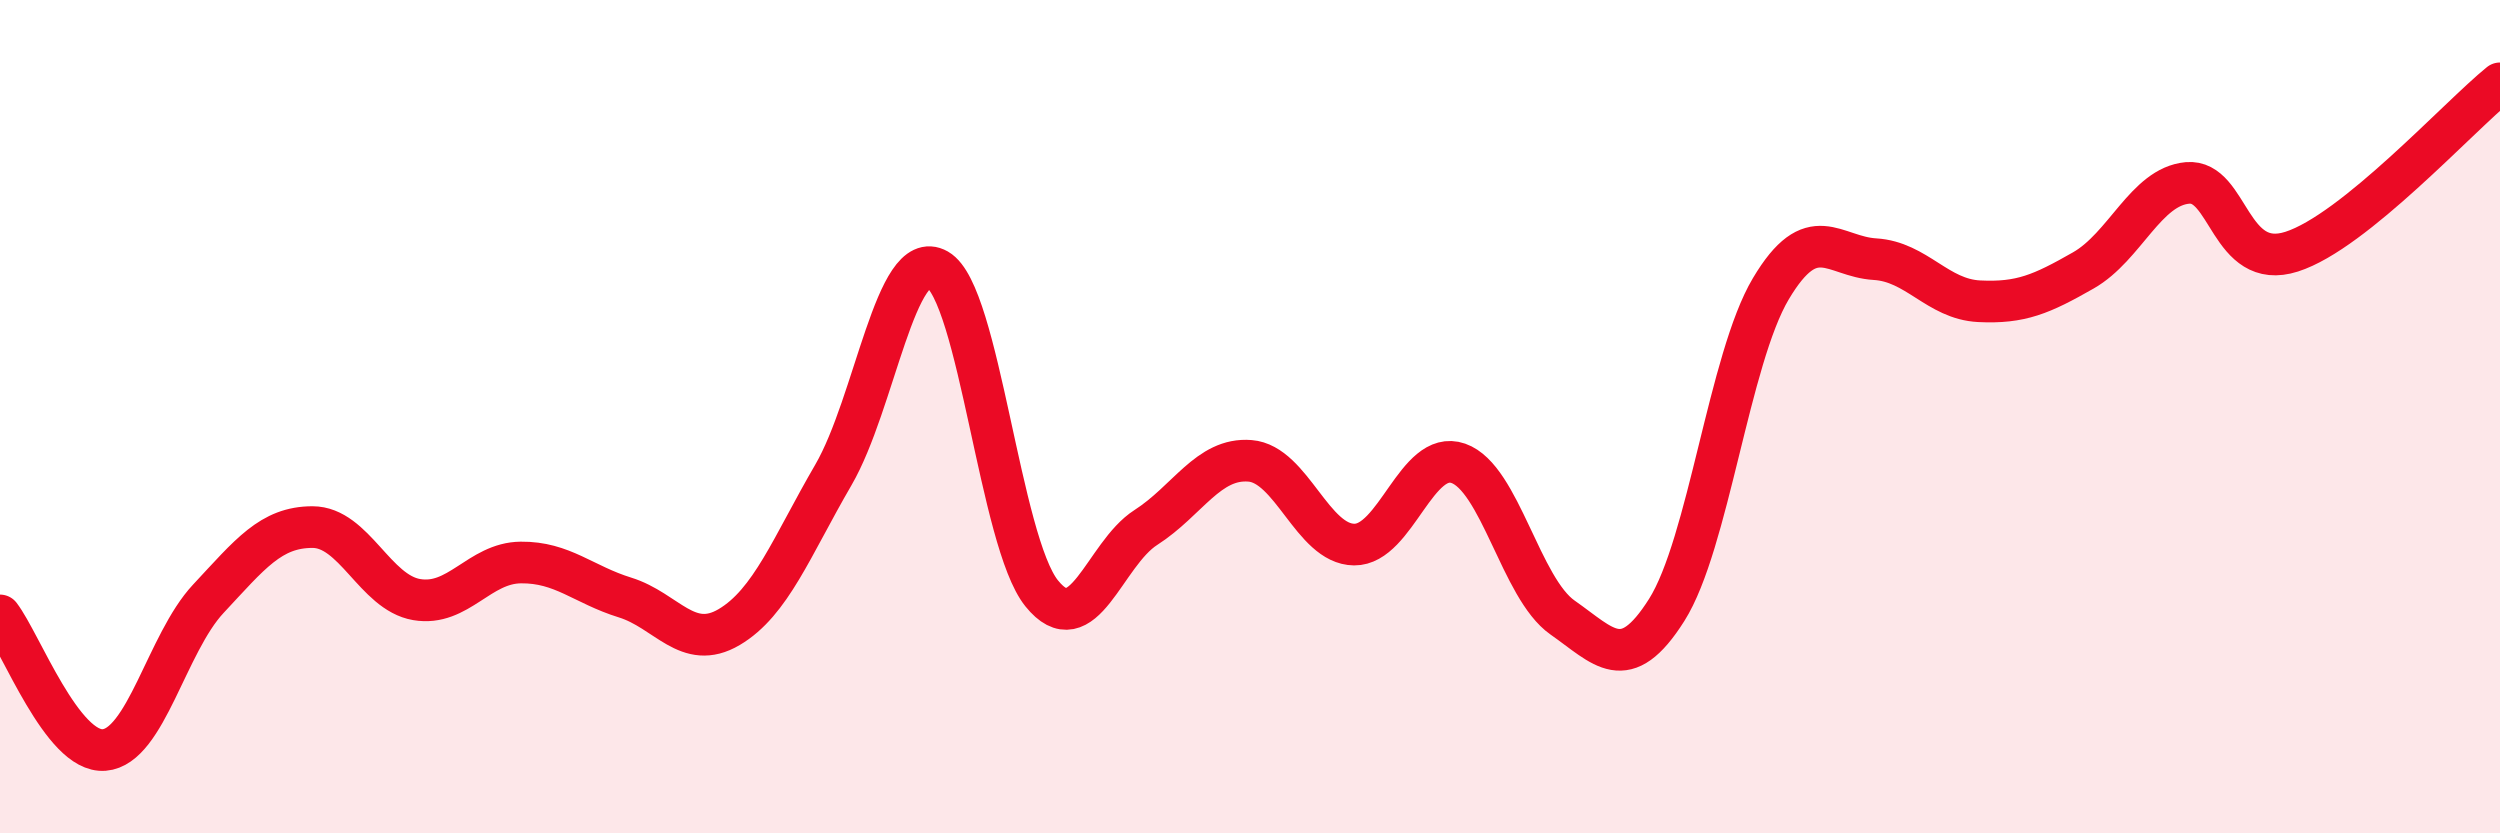
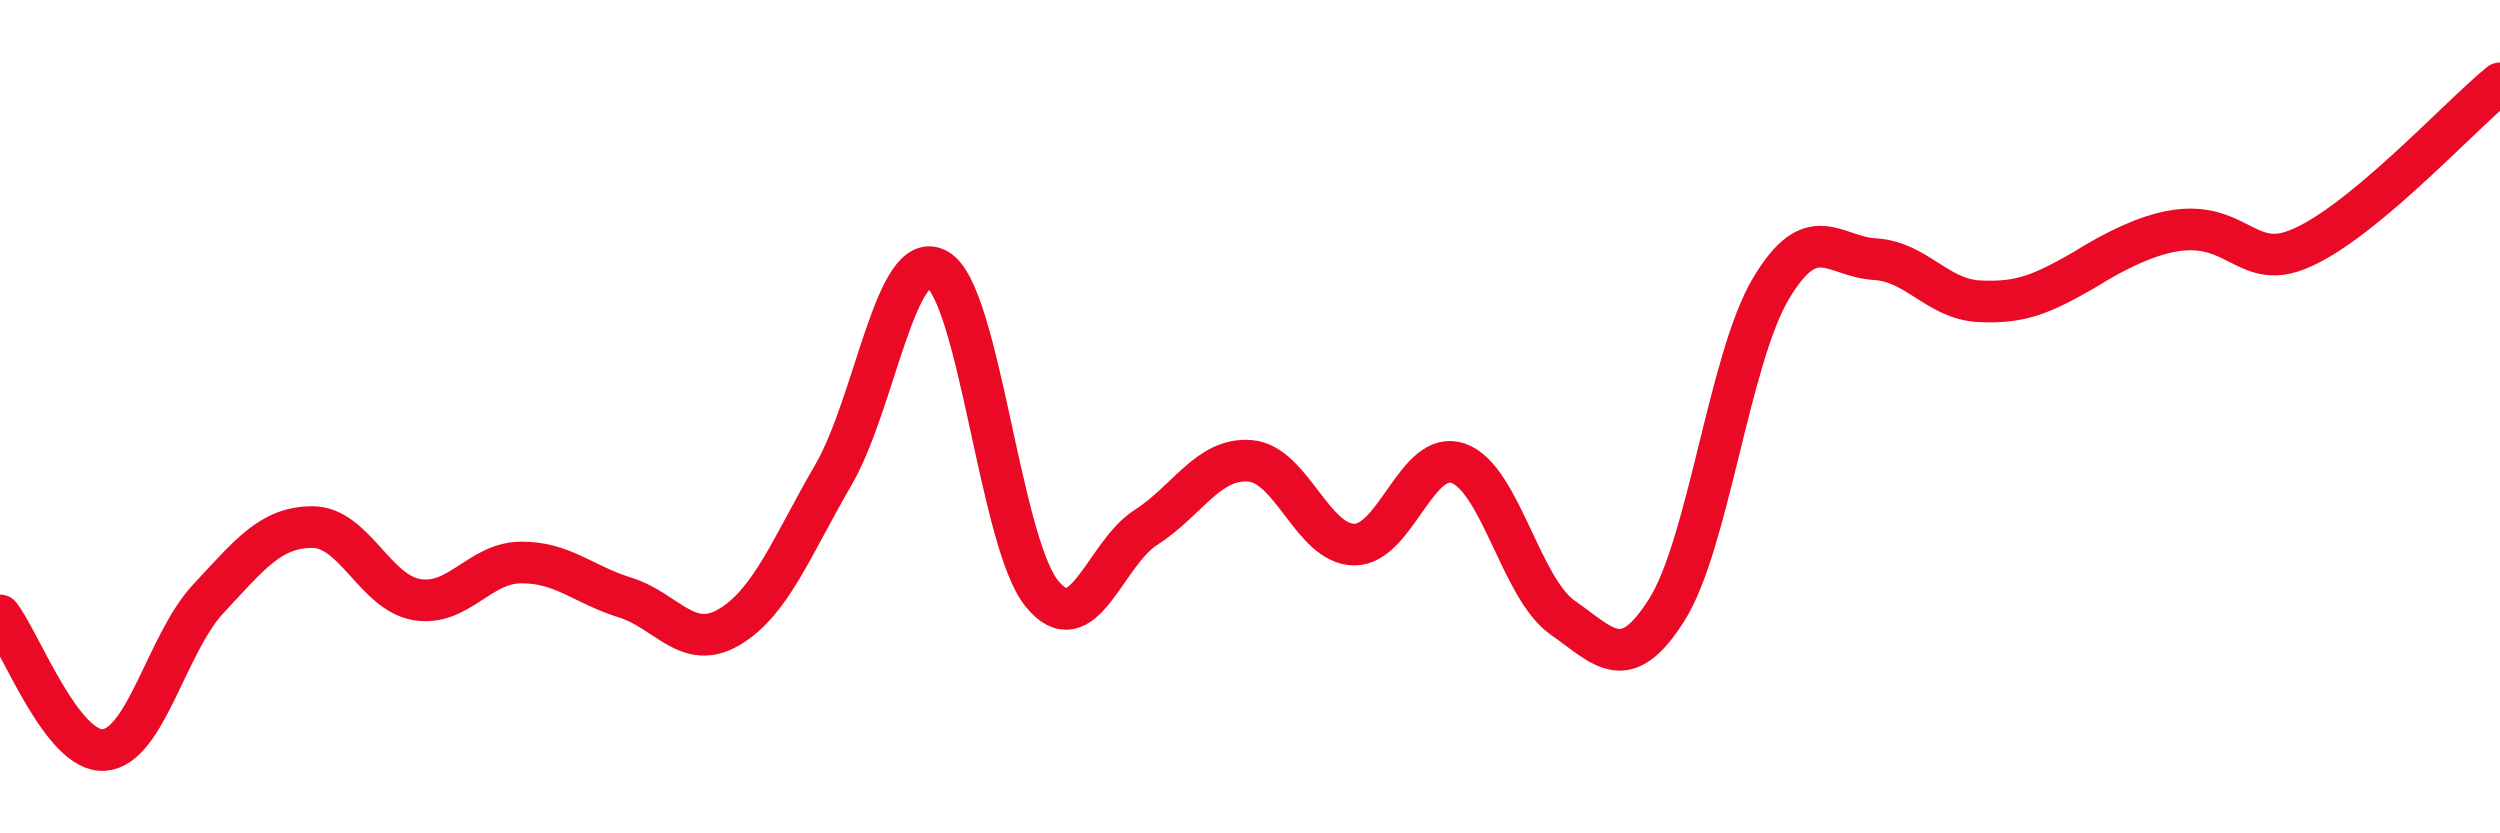
<svg xmlns="http://www.w3.org/2000/svg" width="60" height="20" viewBox="0 0 60 20">
-   <path d="M 0,14.77 C 0.5,15.42 1.5,18.08 2.5,18 C 3.5,17.92 4,15.44 5,14.37 C 6,13.3 6.5,12.65 7.5,12.65 C 8.5,12.65 9,14.22 10,14.39 C 11,14.56 11.5,13.51 12.5,13.5 C 13.5,13.49 14,14.03 15,14.34 C 16,14.65 16.5,15.64 17.5,15.05 C 18.5,14.46 19,13.12 20,11.4 C 21,9.68 21.5,5.9 22.5,6.47 C 23.5,7.04 24,13 25,14.24 C 26,15.48 26.5,13.3 27.5,12.66 C 28.5,12.02 29,10.98 30,11.06 C 31,11.14 31.5,13.06 32.5,13.07 C 33.5,13.08 34,10.77 35,11.12 C 36,11.47 36.5,14.12 37.5,14.82 C 38.5,15.52 39,16.22 40,14.64 C 41,13.06 41.5,8.61 42.5,6.93 C 43.5,5.25 44,6.16 45,6.22 C 46,6.28 46.5,7.18 47.5,7.23 C 48.5,7.28 49,7.06 50,6.49 C 51,5.92 51.5,4.48 52.5,4.39 C 53.5,4.3 53.5,6.52 55,6.04 C 56.5,5.56 59,2.81 60,2L60 20L0 20Z" fill="#EB0A25" opacity="0.1" stroke-linecap="round" stroke-linejoin="round" />
-   <path d="M 0,14.77 C 0.5,15.42 1.5,18.08 2.5,18 C 3.5,17.92 4,15.44 5,14.37 C 6,13.3 6.5,12.65 7.5,12.65 C 8.5,12.65 9,14.22 10,14.39 C 11,14.56 11.5,13.51 12.5,13.5 C 13.5,13.49 14,14.03 15,14.34 C 16,14.65 16.5,15.64 17.5,15.05 C 18.5,14.46 19,13.12 20,11.4 C 21,9.68 21.5,5.9 22.5,6.47 C 23.5,7.04 24,13 25,14.24 C 26,15.48 26.5,13.3 27.5,12.66 C 28.5,12.02 29,10.98 30,11.06 C 31,11.14 31.5,13.06 32.5,13.07 C 33.5,13.08 34,10.77 35,11.12 C 36,11.47 36.5,14.12 37.5,14.82 C 38.5,15.52 39,16.22 40,14.64 C 41,13.06 41.5,8.61 42.5,6.93 C 43.5,5.25 44,6.16 45,6.22 C 46,6.28 46.5,7.18 47.5,7.23 C 48.5,7.28 49,7.06 50,6.49 C 51,5.92 51.5,4.48 52.5,4.39 C 53.5,4.3 53.5,6.52 55,6.04 C 56.5,5.56 59,2.81 60,2" stroke="#EB0A25" stroke-width="1" fill="none" stroke-linecap="round" stroke-linejoin="round" />
+   <path d="M 0,14.77 C 0.5,15.42 1.5,18.08 2.5,18 C 3.5,17.92 4,15.44 5,14.37 C 6,13.3 6.5,12.65 7.5,12.65 C 8.5,12.65 9,14.22 10,14.39 C 11,14.56 11.5,13.51 12.5,13.5 C 13.5,13.49 14,14.03 15,14.34 C 16,14.65 16.5,15.64 17.5,15.05 C 18.5,14.46 19,13.12 20,11.4 C 21,9.68 21.5,5.9 22.5,6.47 C 23.5,7.04 24,13 25,14.24 C 26,15.48 26.5,13.3 27.5,12.66 C 28.5,12.02 29,10.98 30,11.06 C 31,11.14 31.5,13.06 32.5,13.07 C 33.5,13.08 34,10.77 35,11.12 C 36,11.47 36.5,14.12 37.5,14.82 C 38.5,15.52 39,16.22 40,14.64 C 41,13.06 41.5,8.61 42.5,6.93 C 43.5,5.25 44,6.16 45,6.22 C 46,6.28 46.5,7.18 47.5,7.23 C 48.5,7.28 49,7.06 50,6.49 C 53.5,4.3 53.5,6.52 55,6.04 C 56.5,5.56 59,2.81 60,2" stroke="#EB0A25" stroke-width="1" fill="none" stroke-linecap="round" stroke-linejoin="round" />
</svg>